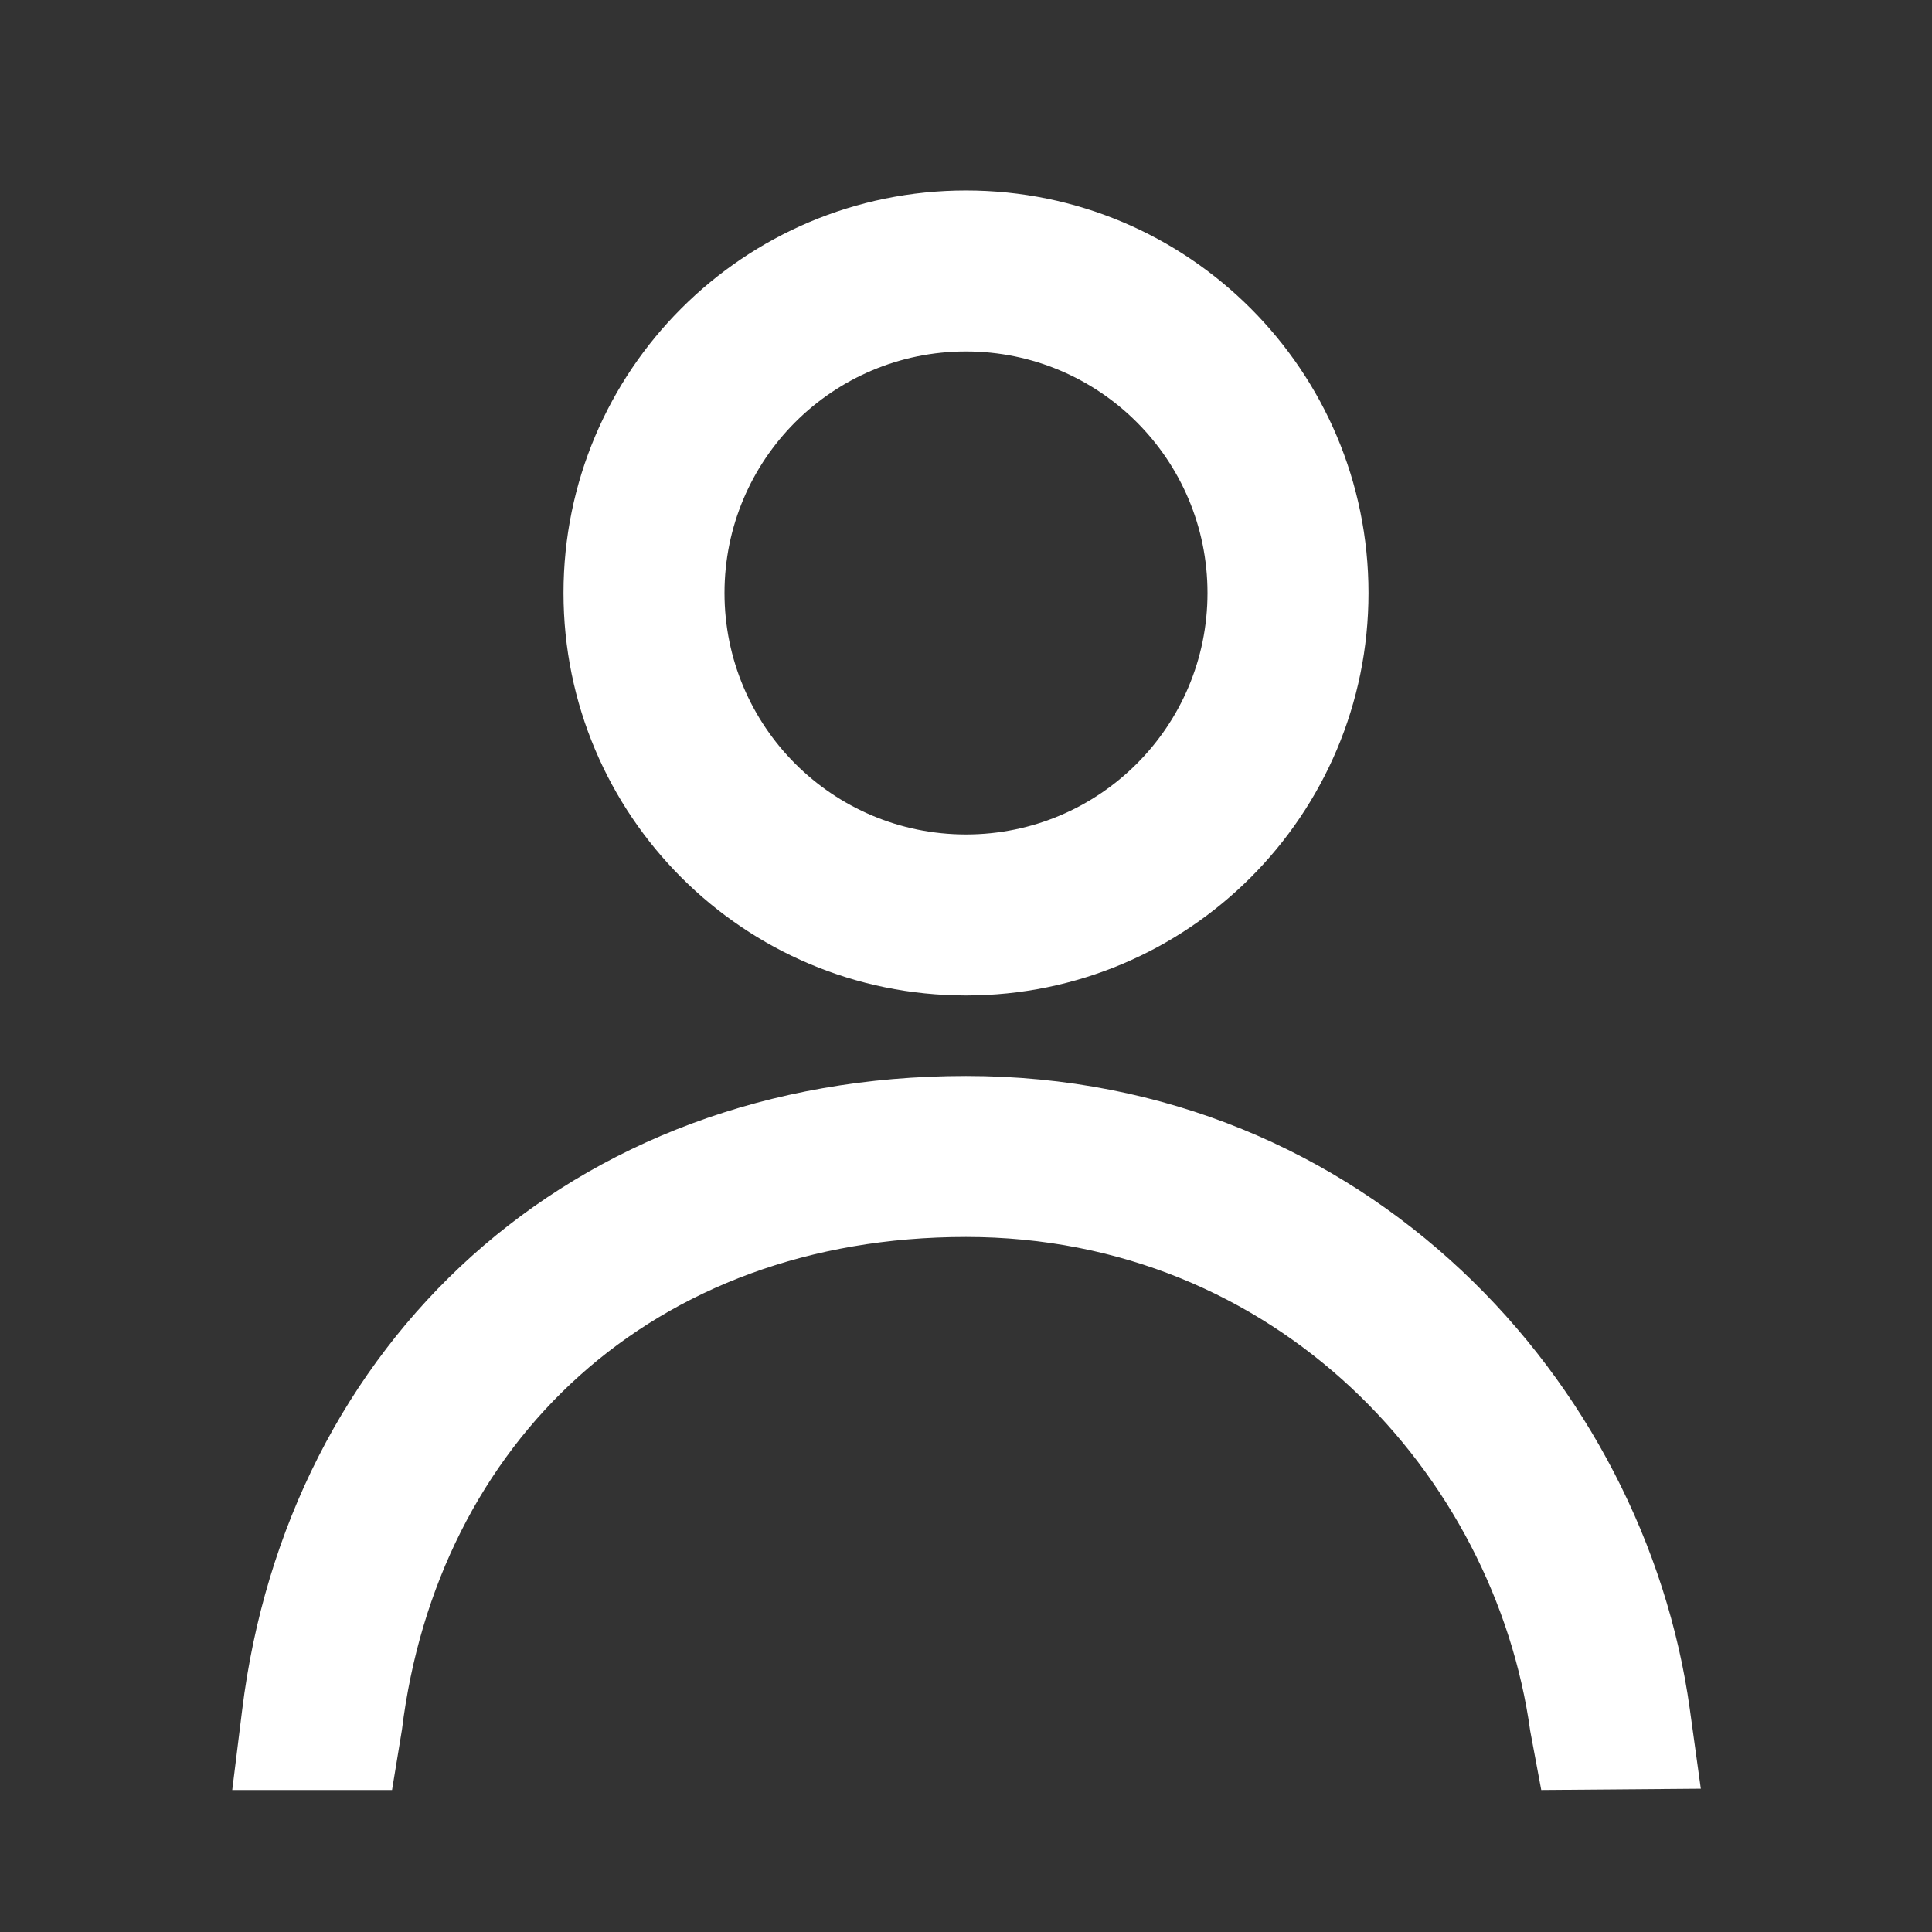
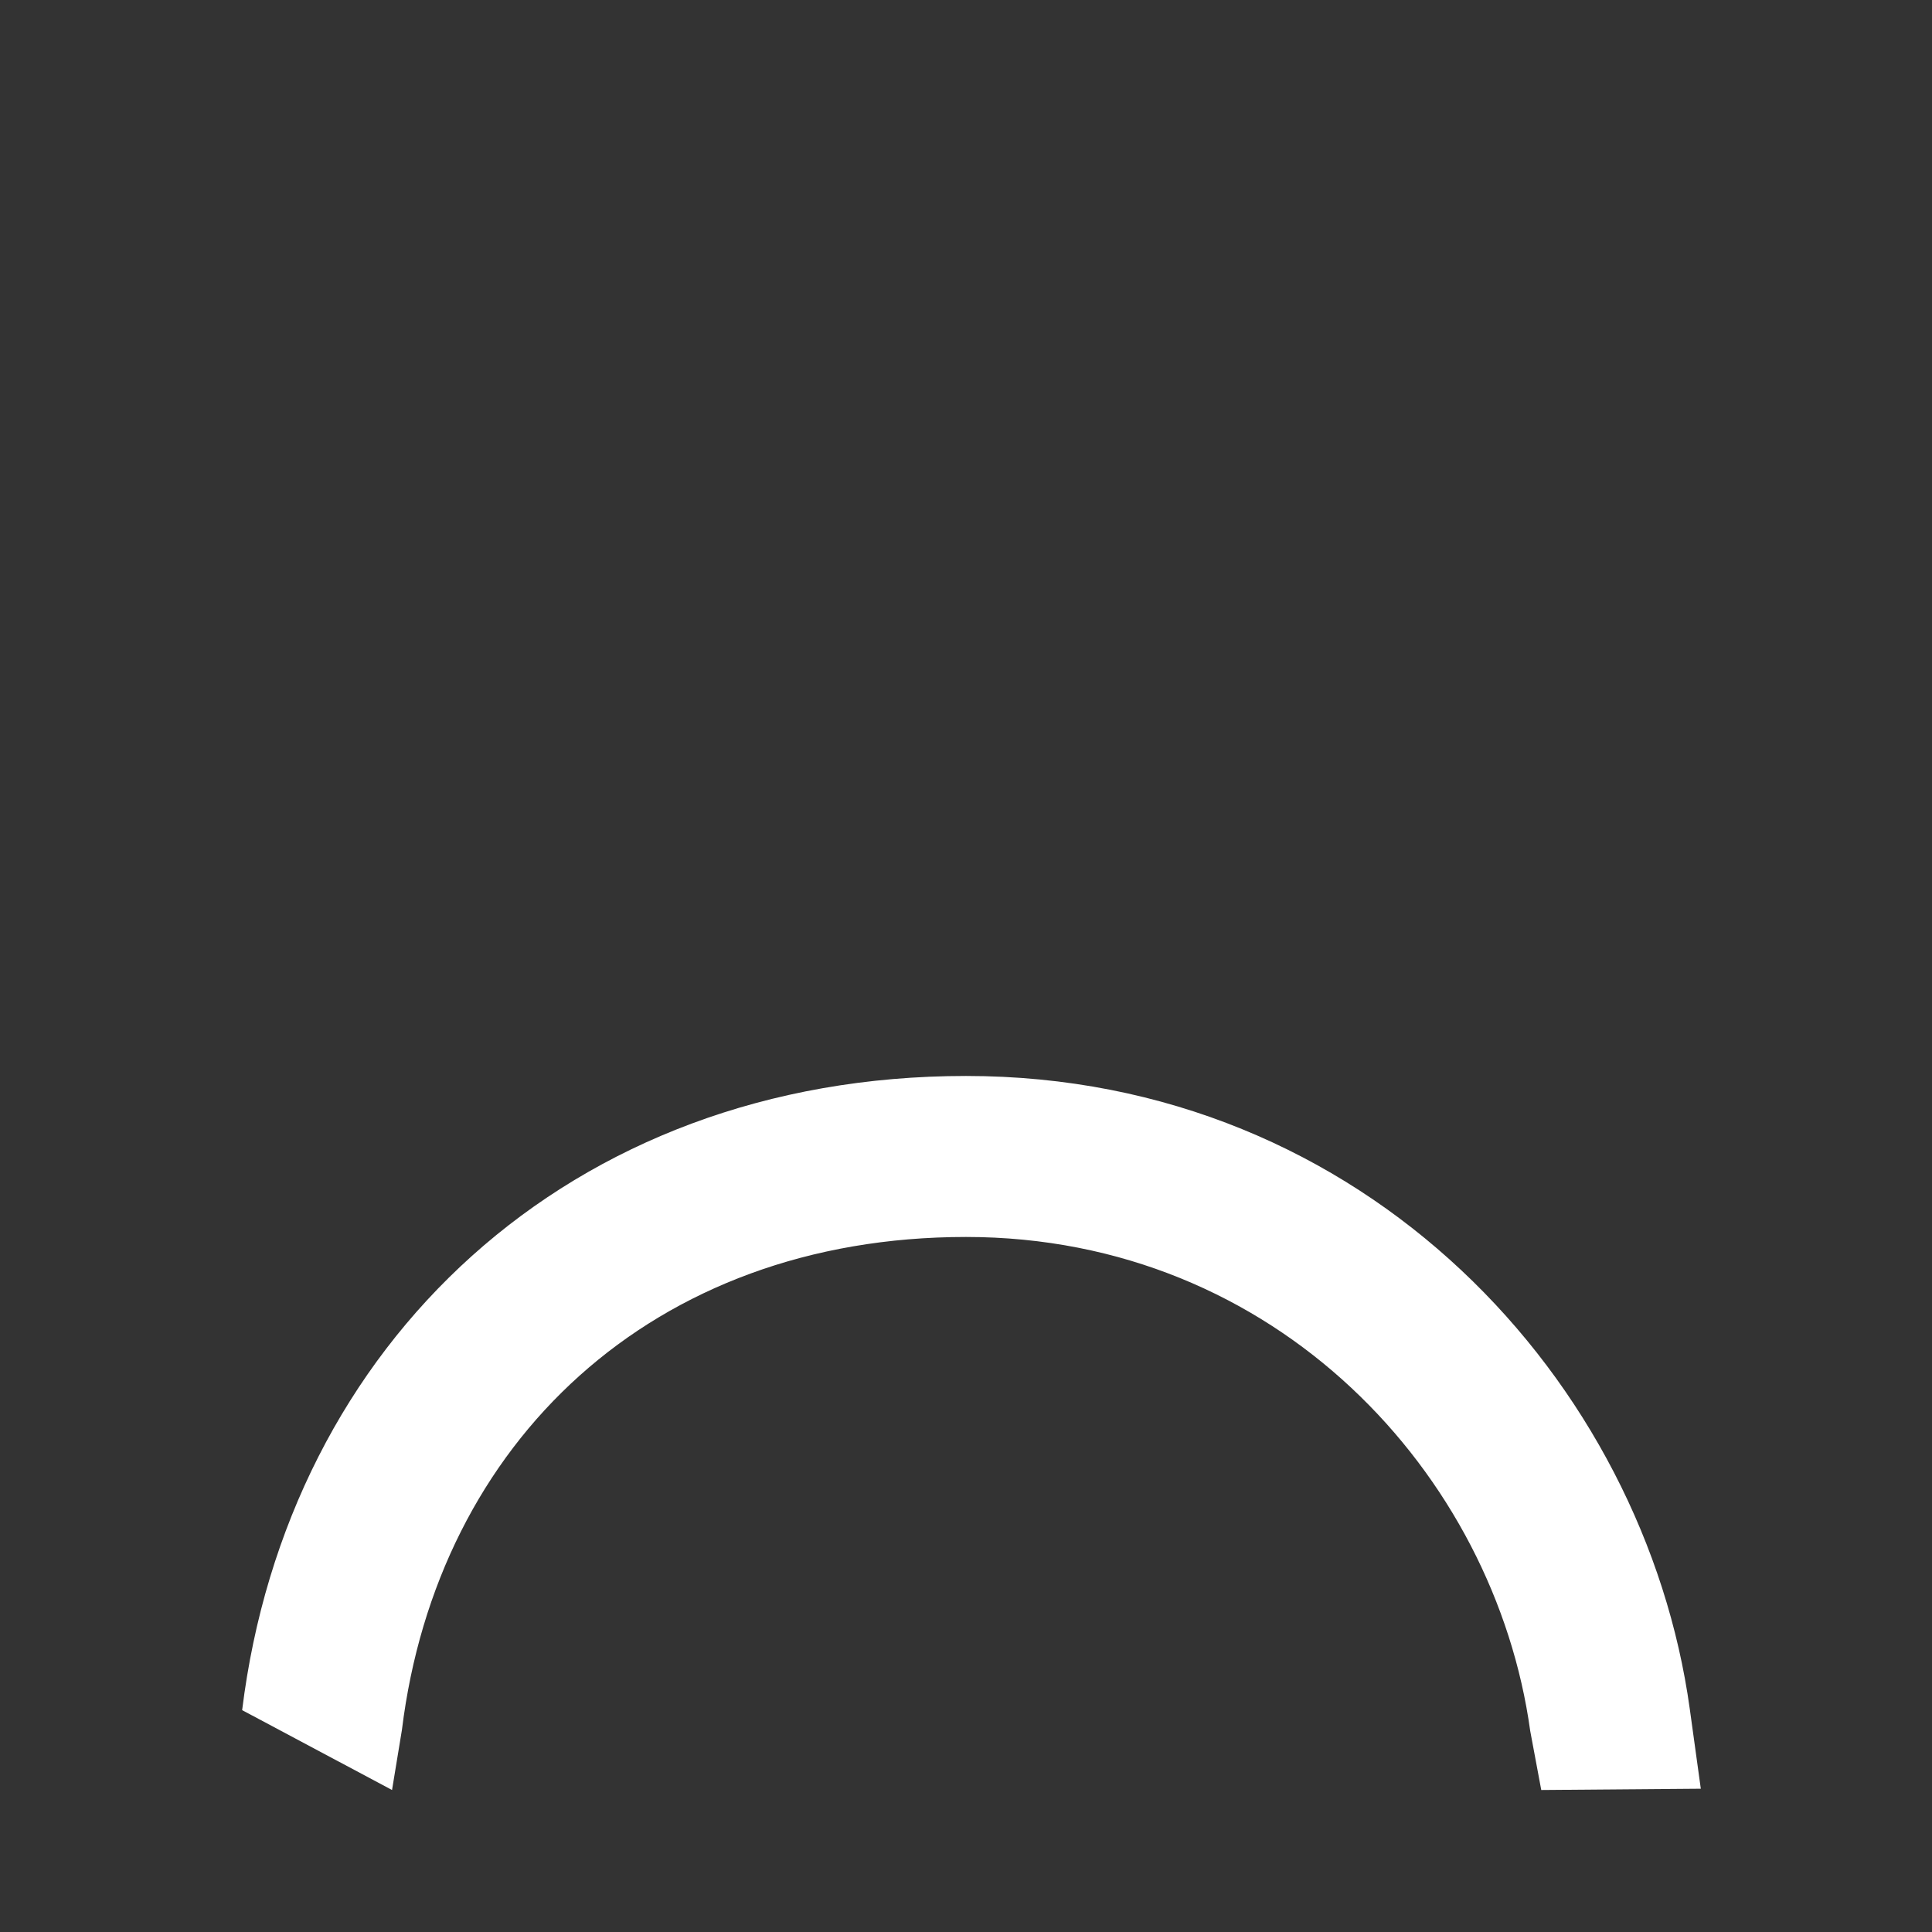
<svg xmlns="http://www.w3.org/2000/svg" width="24" height="24" viewBox="0 0 24 24" fill="none">
  <rect x="0" y="0" width="24" height="24" fill="#333333" stroke="none" />
-   <path fill-rule="evenodd" clip-rule="evenodd" d="M12 4.366C10.343 4.366 9 5.709 9 7.366C9 9.023 10.343 10.366 12 10.366C13.657 10.366 15 9.023 15 7.366C15 5.709 13.657 4.366 12 4.366ZM7 7.366C7 4.604 9.239 2.366 12 2.366C14.761 2.366 17 4.604 17 7.366C17 10.127 14.761 12.366 12 12.366C9.239 12.366 7 10.127 7 7.366Z" fill="white" />
-   <path fill-rule="evenodd" clip-rule="evenodd" d="M3.008 21.244C3.568 16.7 7.064 13.366 12 13.366C16.98 13.366 20.431 17.181 20.991 21.229L21.128 22.22L19.146 22.236L19.009 21.503C18.569 18.316 15.856 15.366 12 15.366C8.1 15.366 5.432 17.922 4.993 21.488L4.87 22.236H2.885L3.008 21.244Z" fill="white" />
+   <path fill-rule="evenodd" clip-rule="evenodd" d="M3.008 21.244C3.568 16.7 7.064 13.366 12 13.366C16.98 13.366 20.431 17.181 20.991 21.229L21.128 22.22L19.146 22.236L19.009 21.503C18.569 18.316 15.856 15.366 12 15.366C8.1 15.366 5.432 17.922 4.993 21.488L4.87 22.236L3.008 21.244Z" fill="white" />
</svg>